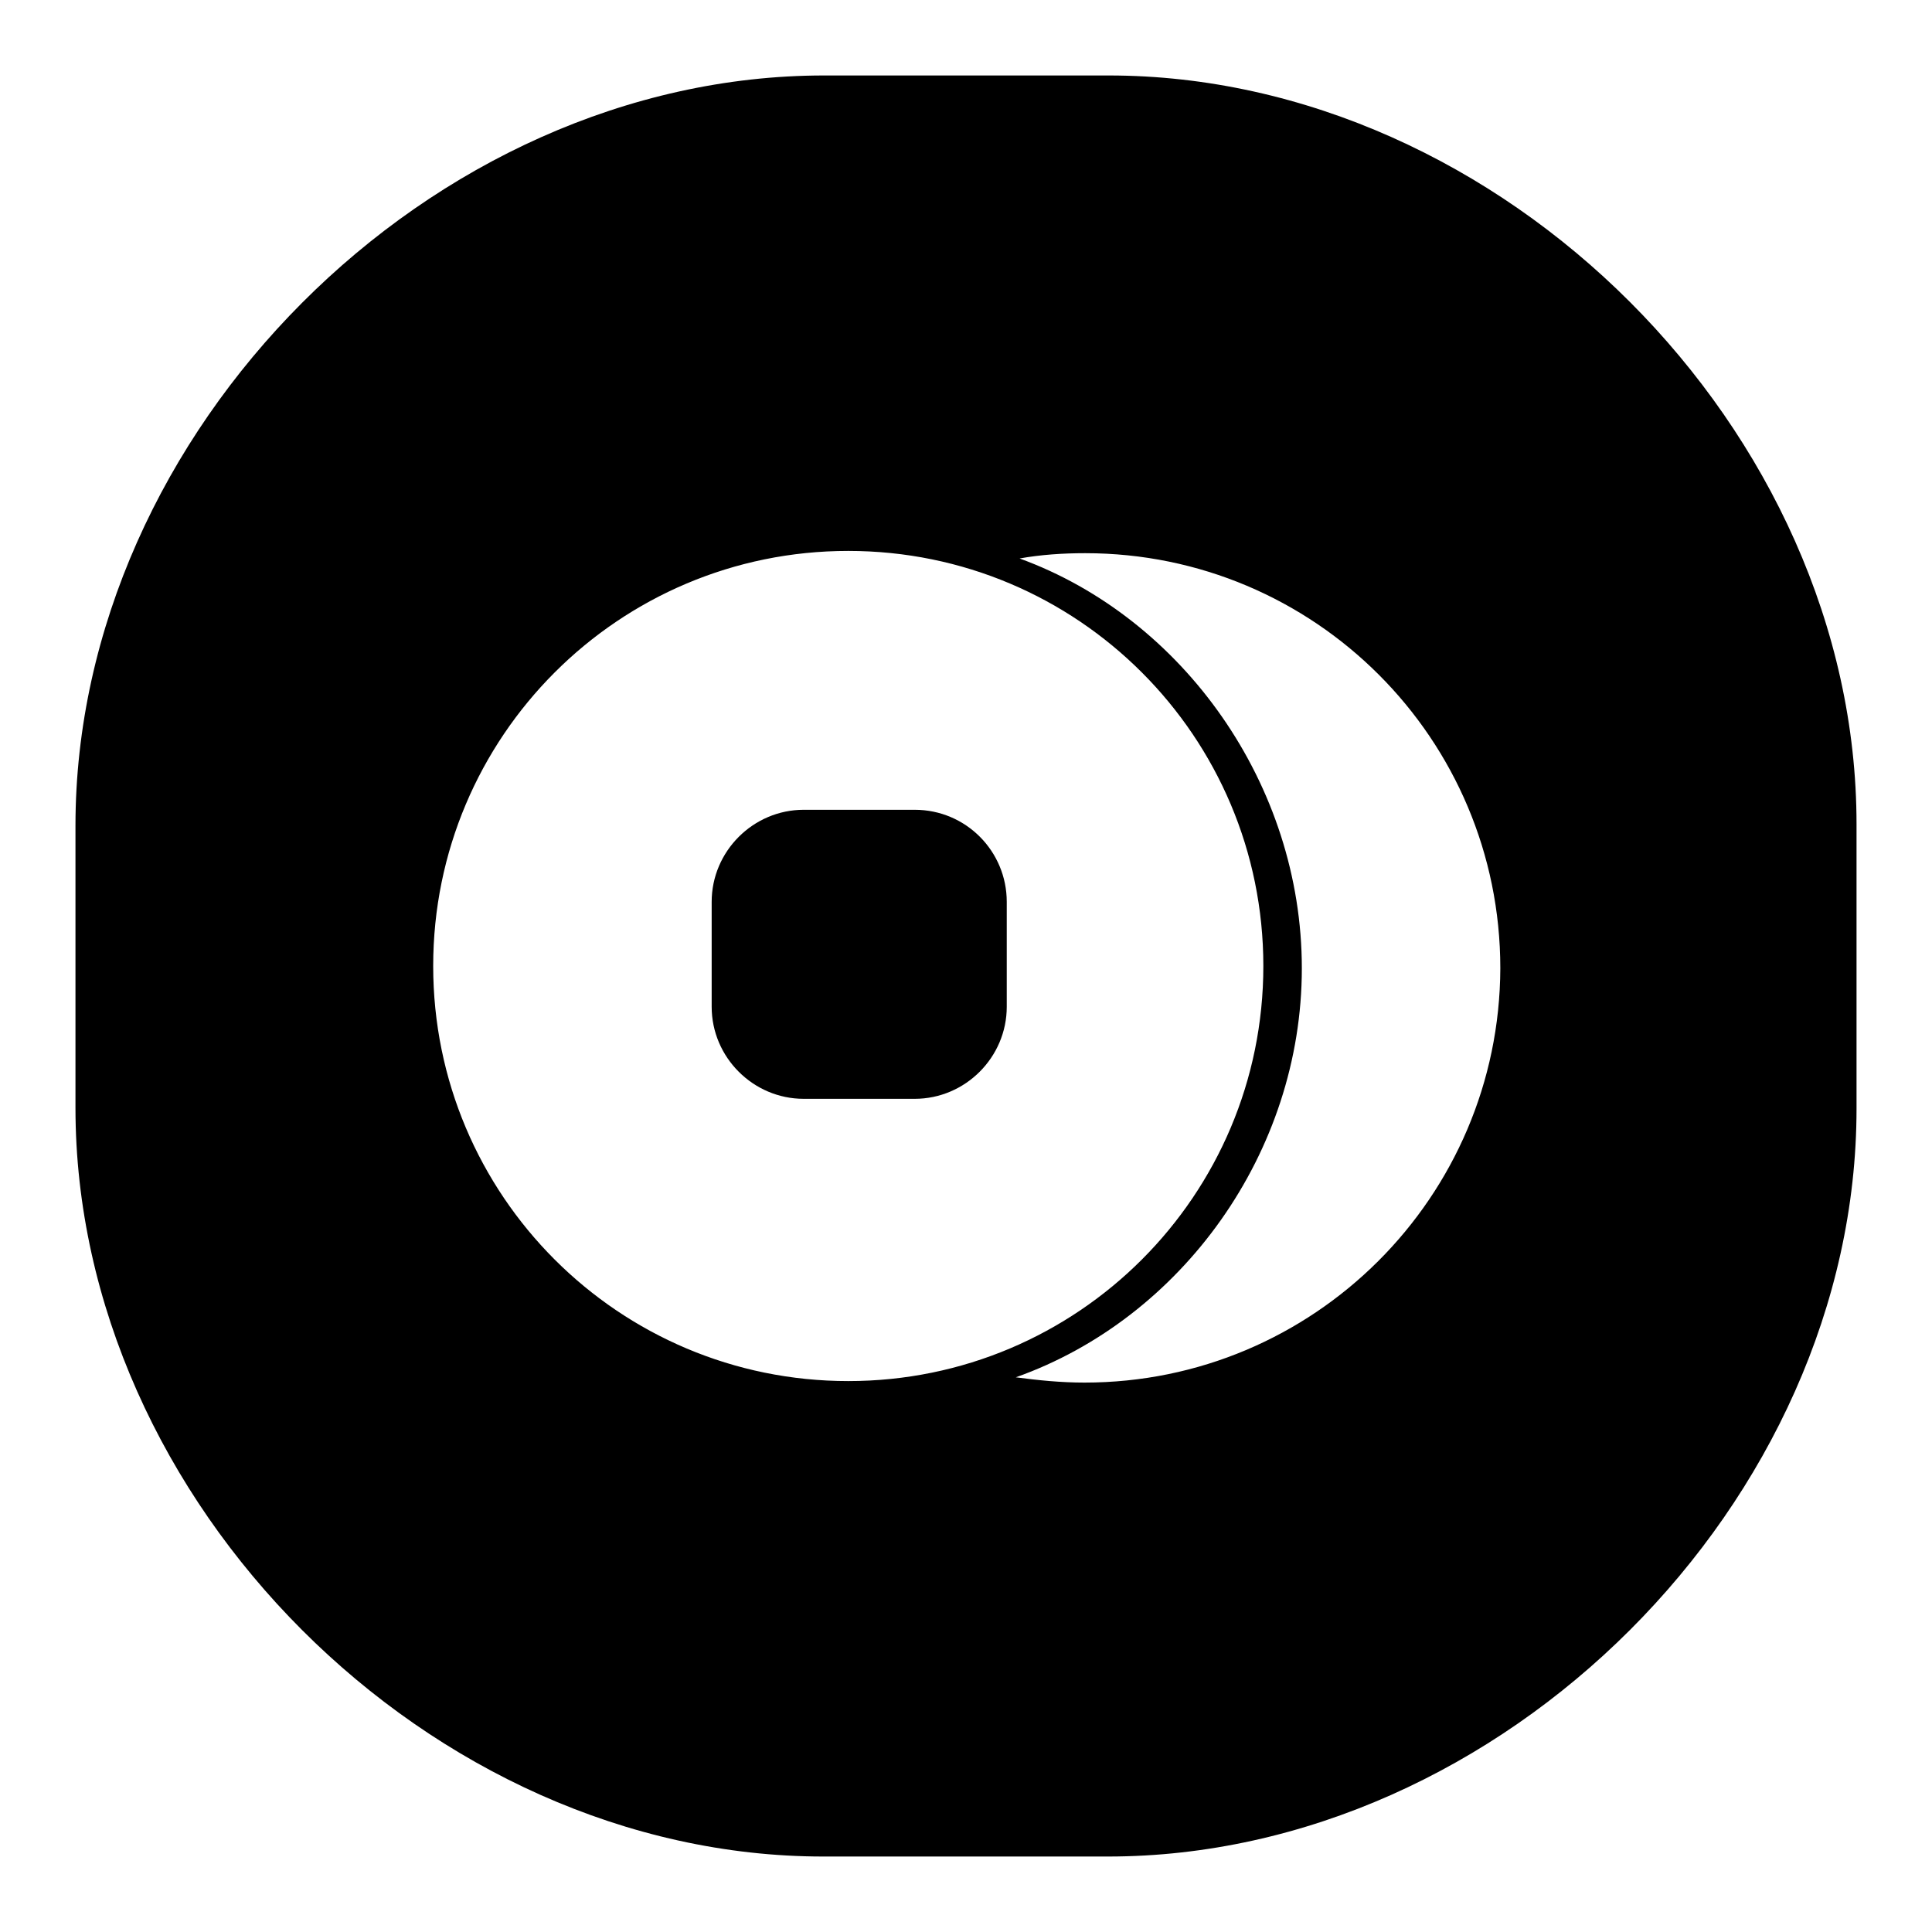
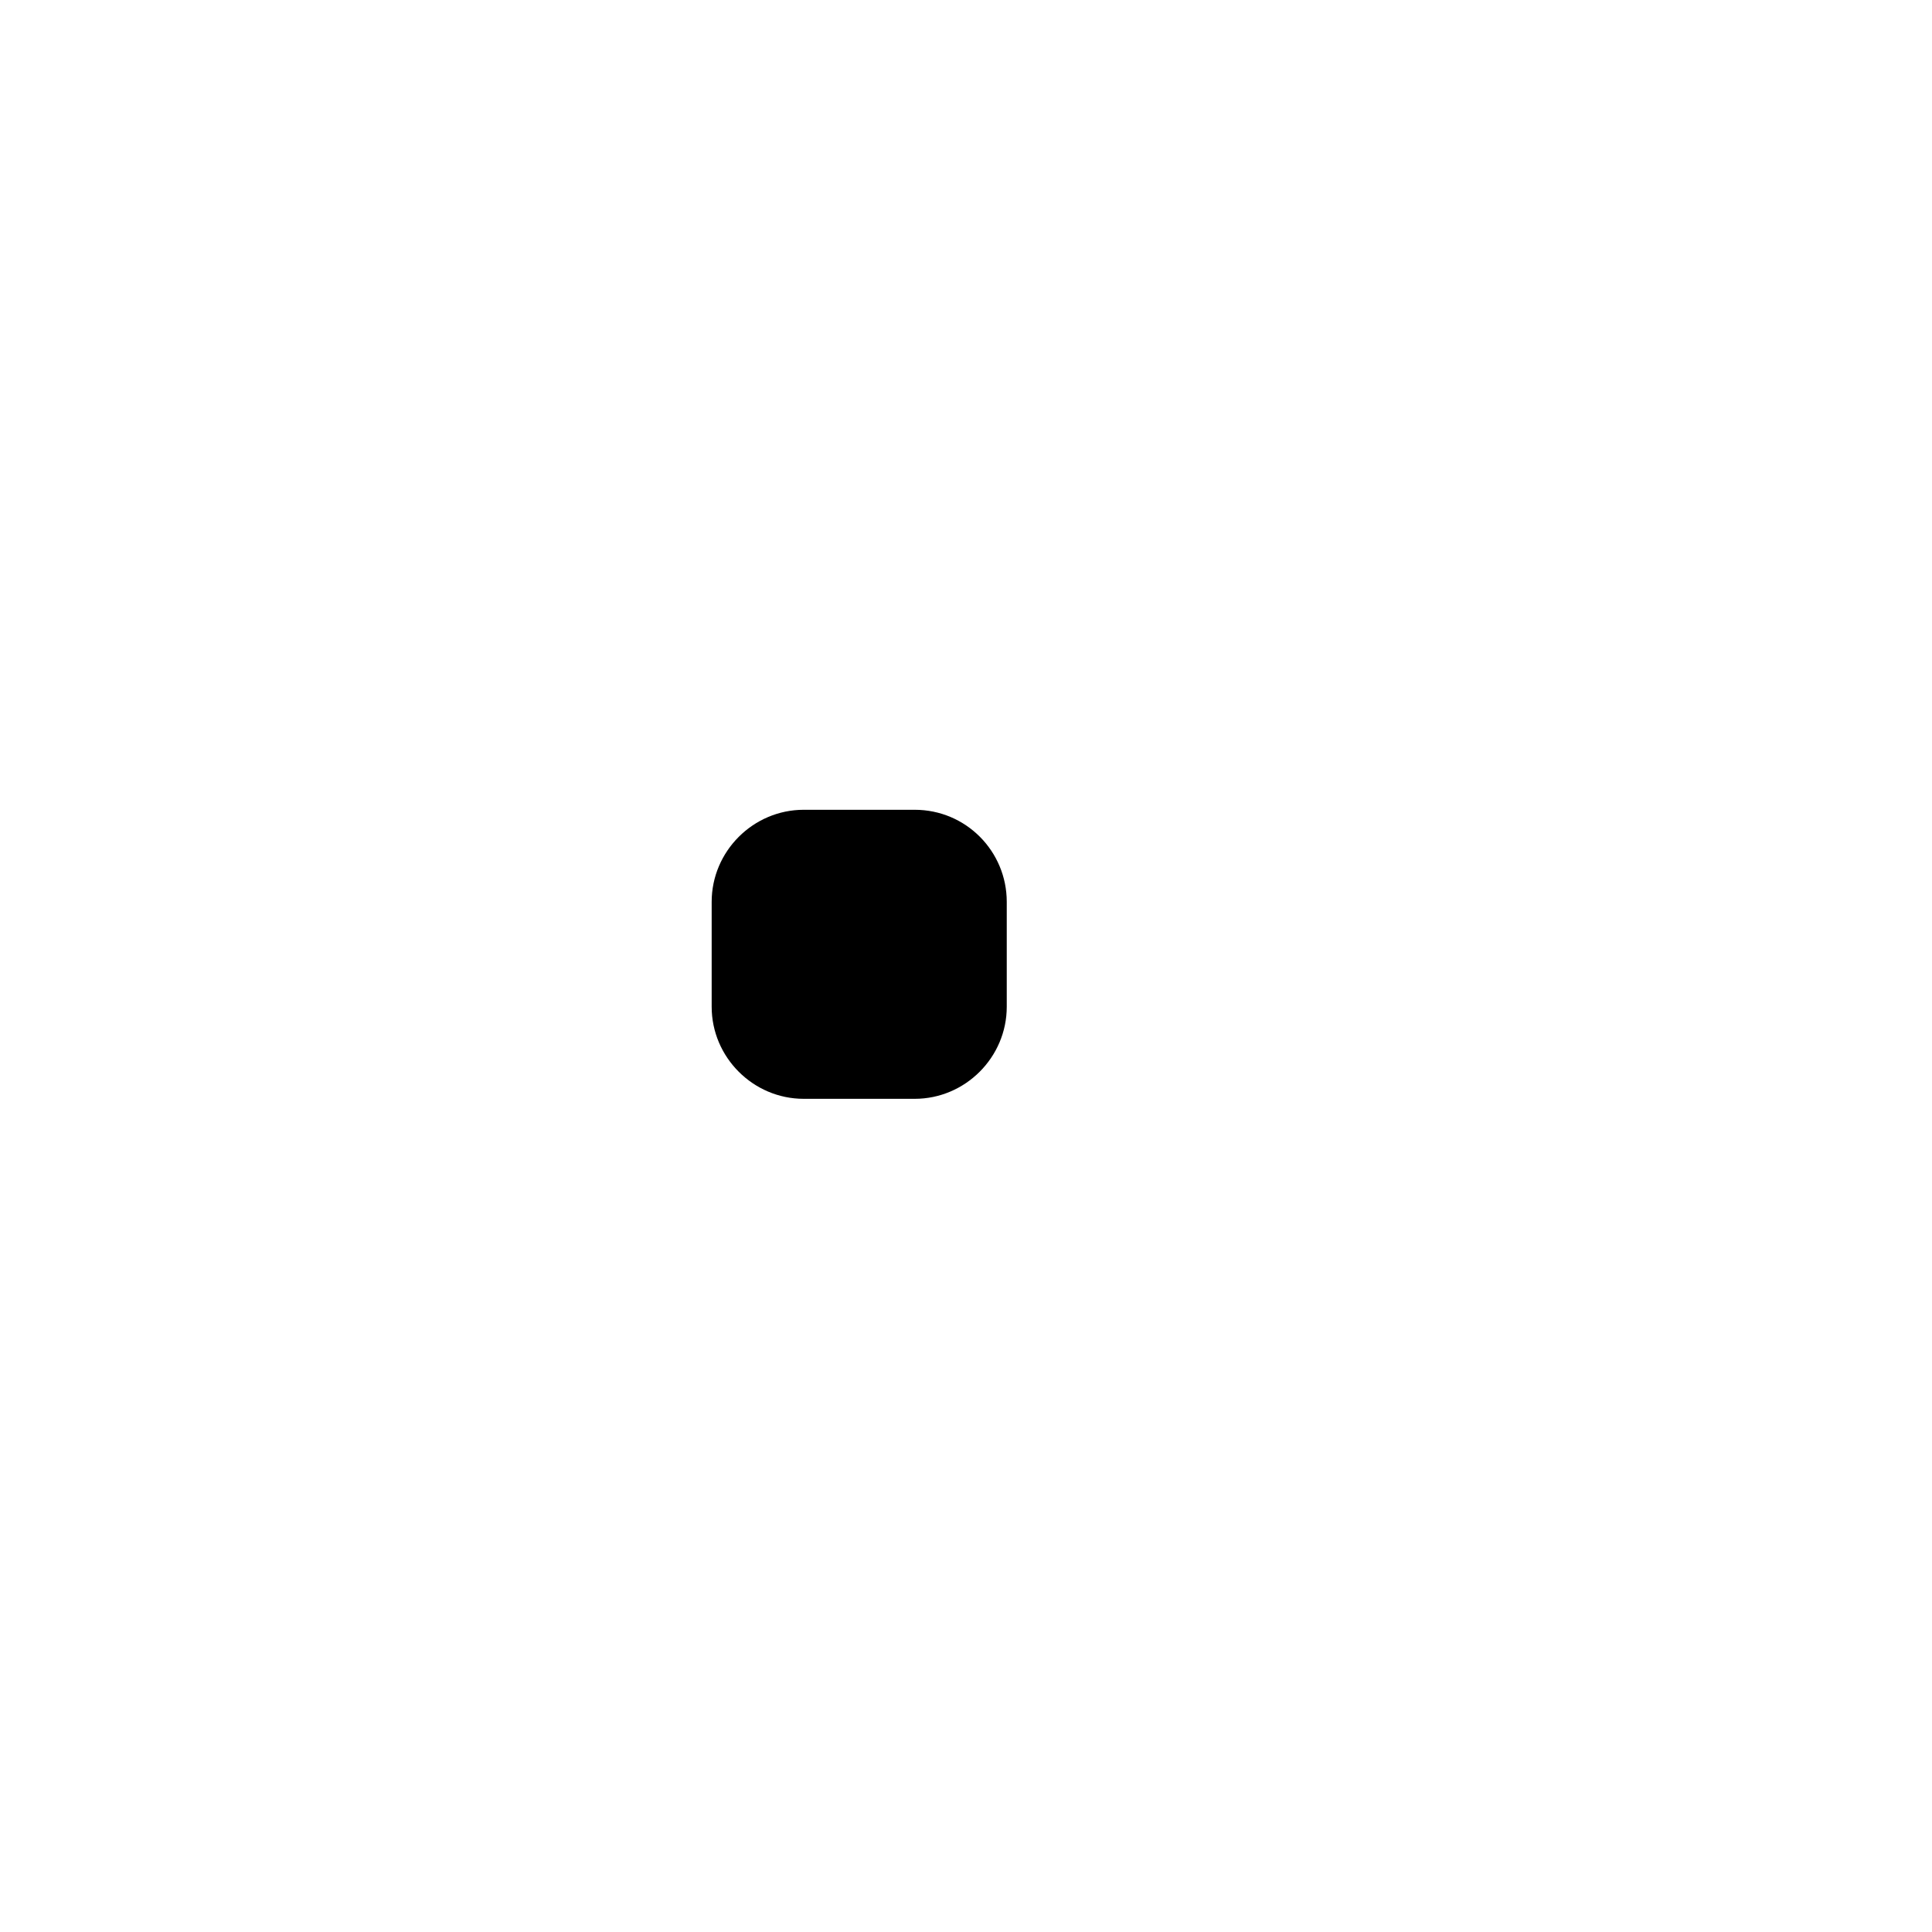
<svg xmlns="http://www.w3.org/2000/svg" version="1.1" x="0px" y="0px" viewBox="0 0 256 256" enable-background="new 0 0 256 256" xml:space="preserve">
  <g>
    <g>
      <path fill="#000000" d="M121.2,107.3h-14.7c-6.7,0-12.2,5.5-12.2,12.2v13.9c0,6.7,5.5,12.2,12.2,12.2h14.7c6.7,0,12.2-5.5,12.2-12.2v-13.9C133.4,112.8,128,107.3,121.2,107.3z" />
-       <path fill="#000000" d="M146.9,10h-37.7C57,10,10,57.2,10,109.4v37.4C10,199,57,246,109.1,246h37.7c52.2,0,99.2-47,99.2-99.1v-37.7C246,57,199,10,146.9,10z M57.4,128c0-30.4,24.6-55,55-55c30.4,0,55,24.6,55,55c0,30.4-24.6,55-55,55C82,183,57.4,158.4,57.4,128z M143.7,183.2c-3.1,0-6.1-0.3-9.1-0.7c22-7.8,37.9-29.8,37.9-54.2c0-24.3-15.7-46.4-37.4-54.3c2.8-0.5,5.7-0.7,8.7-0.7c30.4,0,55,24.6,55,55C198.7,158.6,174.1,183.2,143.7,183.2z" />
    </g>
  </g>
</svg>